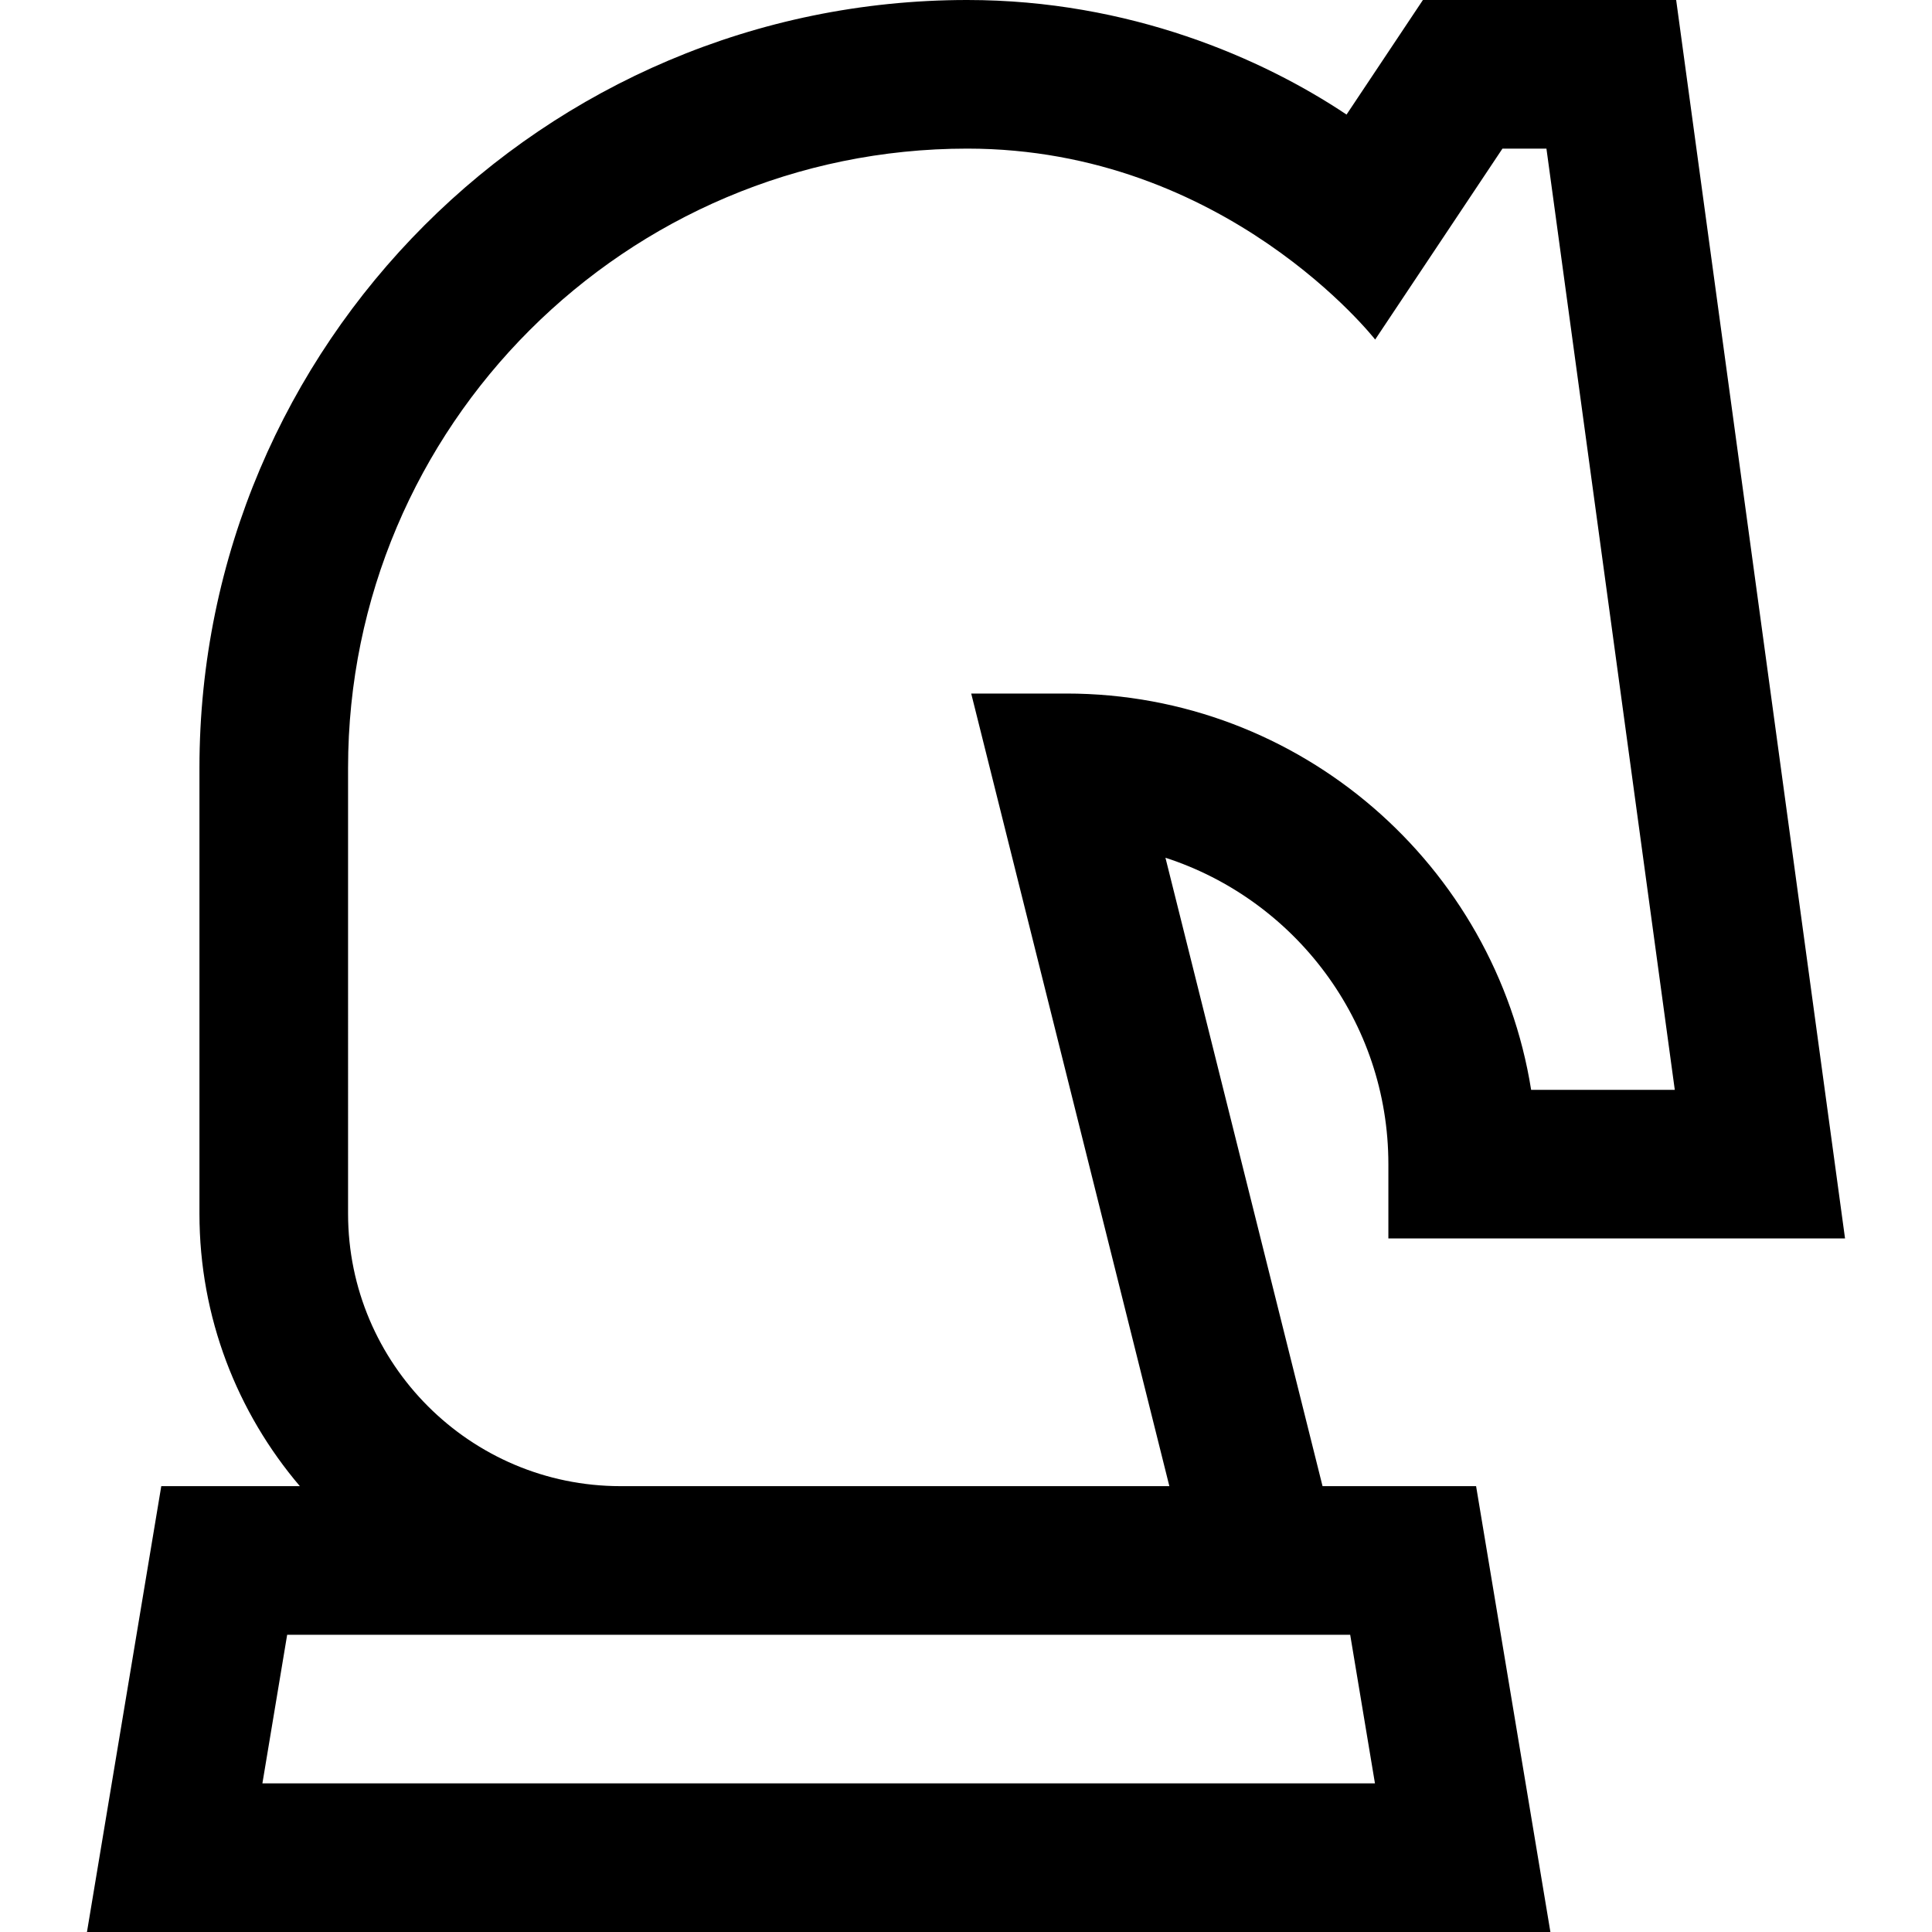
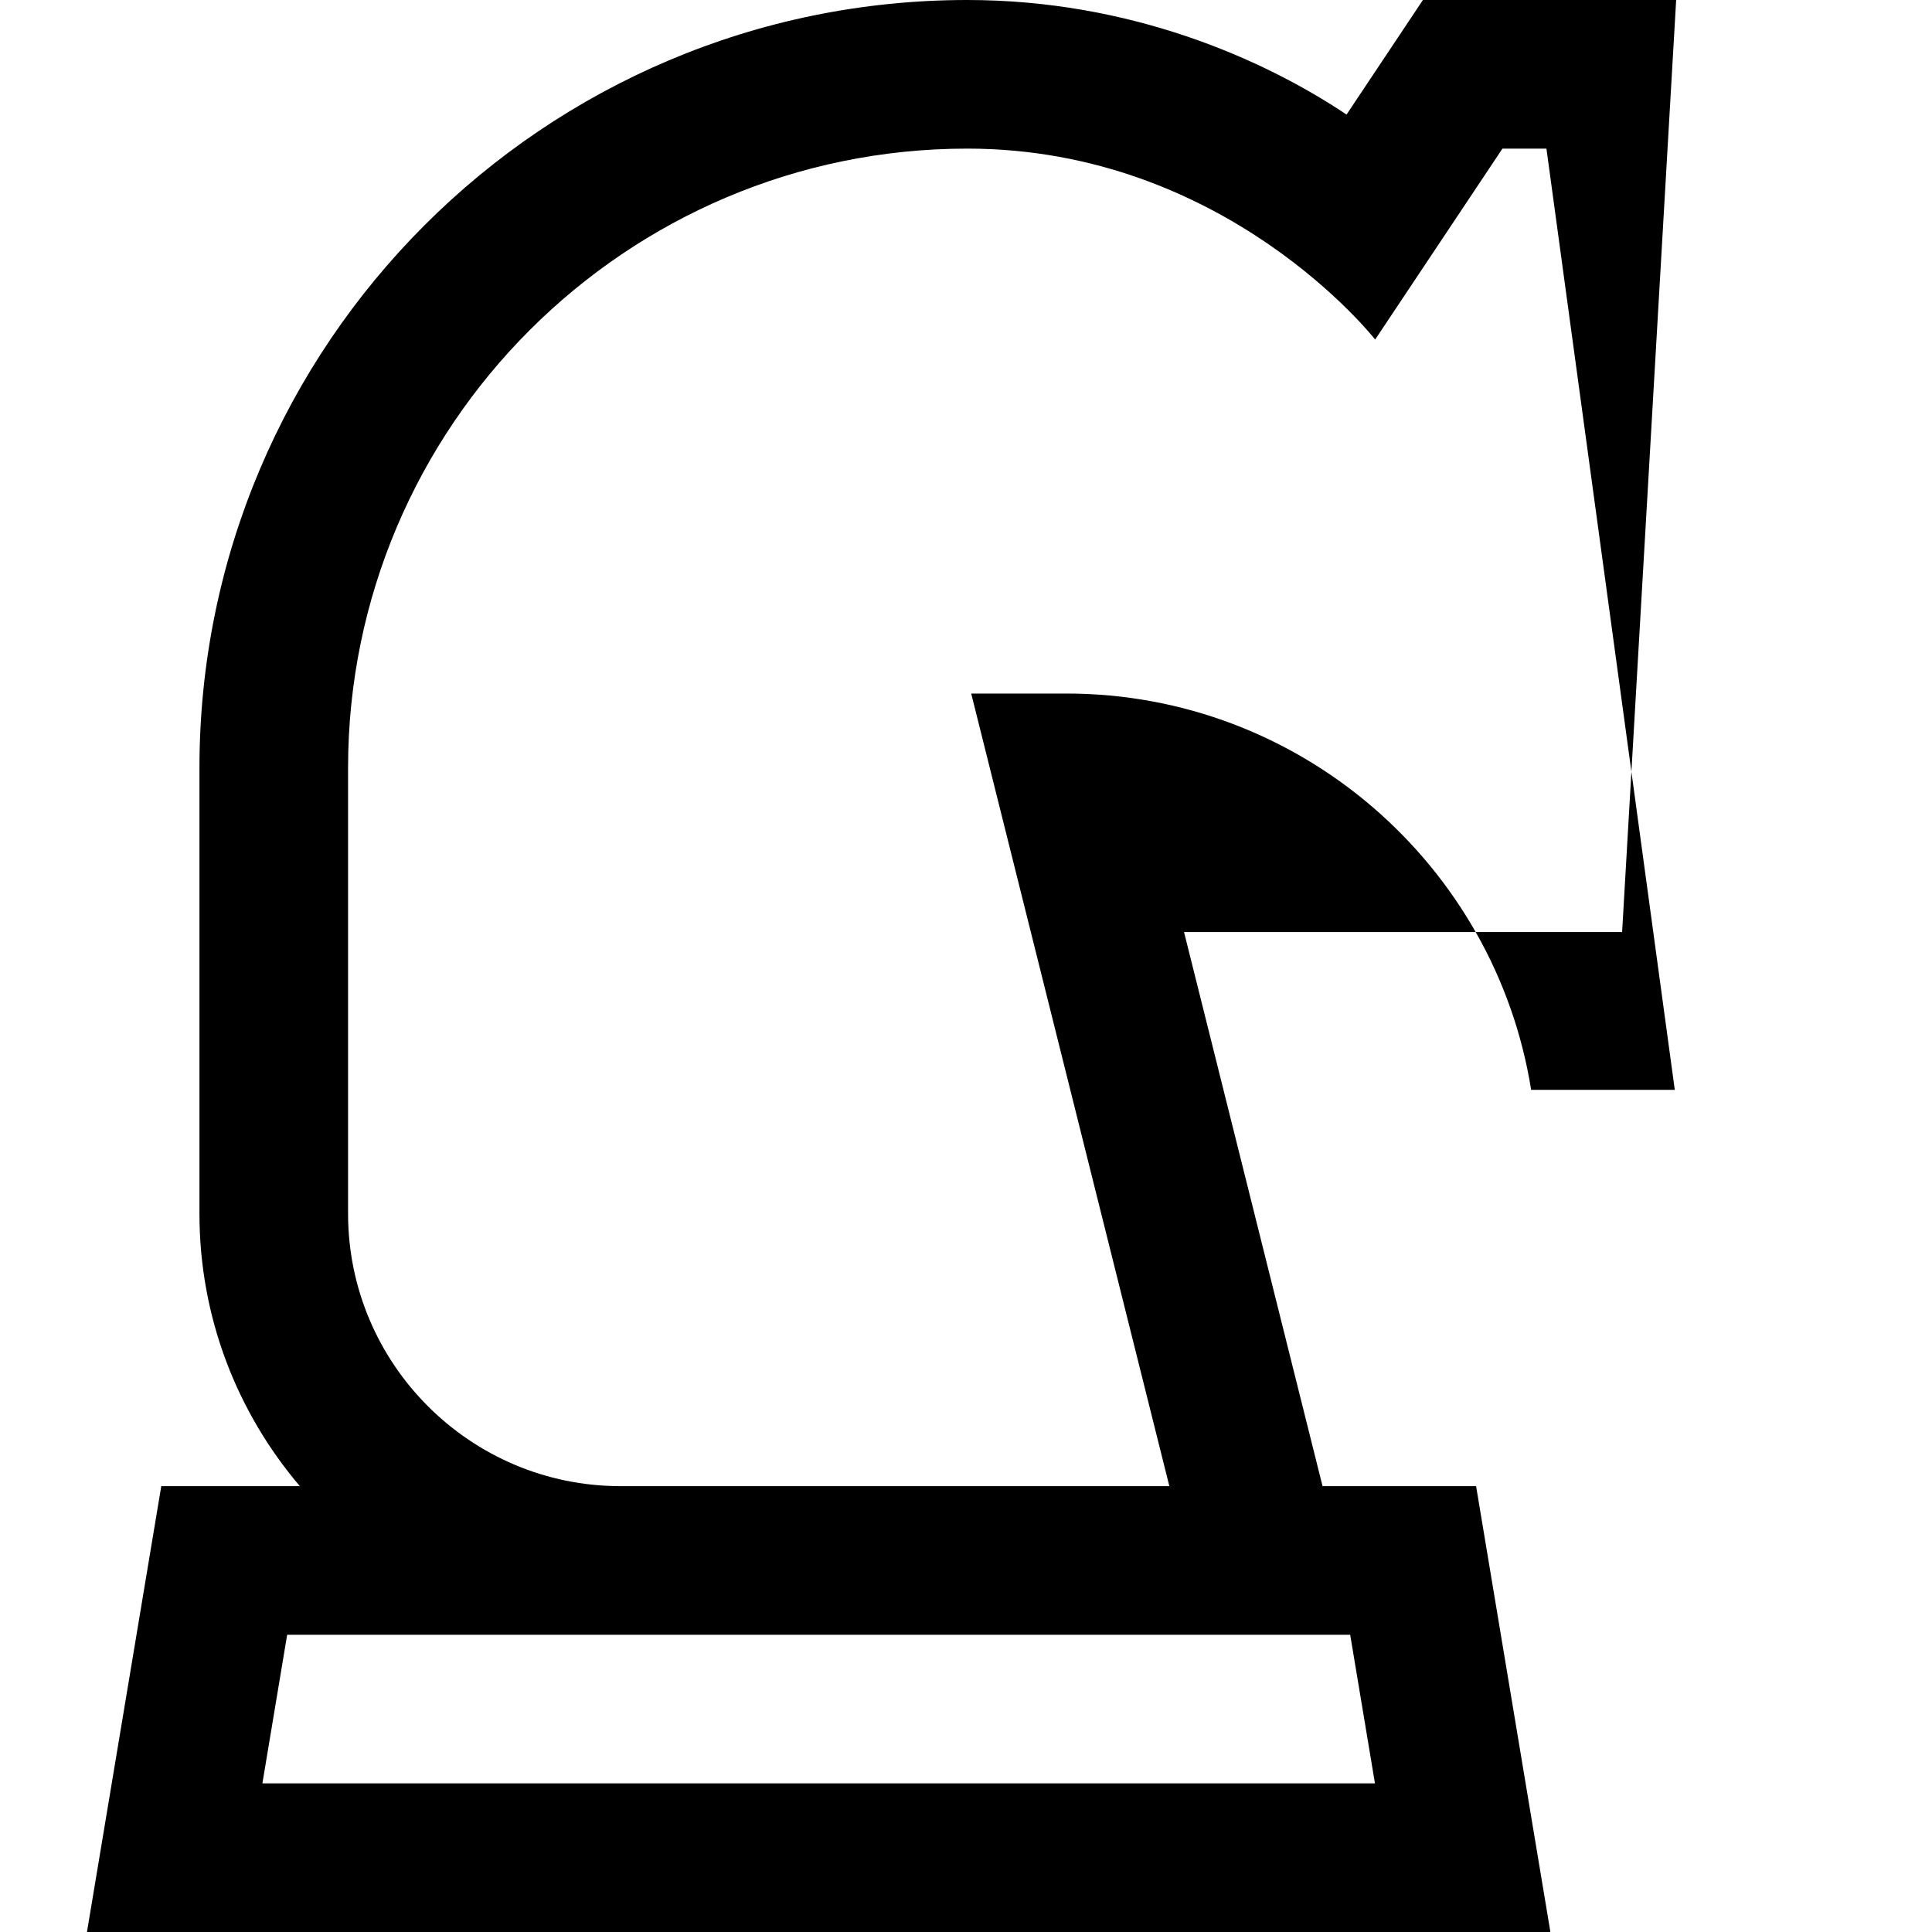
<svg xmlns="http://www.w3.org/2000/svg" version="1.1" id="Layer_1" x="0px" y="0px" viewBox="0 0 512 512" style="enable-background:new 0 0 512 512;" xml:space="preserve">
  <g>
    <g>
-       <path d="M350.488,393.846L308.855,227.31c34.248,11.099,59.078,43.305,59.078,81.203v19.692h121.021L444.2,0h-67.113    l-20.241,30.362C334.623,15.502,299.399,0,256.345,0C144.142,0,52.857,91.284,52.857,203.487v118.154    c0,27.519,10.034,52.727,26.61,72.205H42.74L23.046,512h387.826l-19.692-118.154H350.488z M92.242,203.487    c0-90.486,73.616-164.103,164.103-164.103c68.595,0,108.086,50.601,108.086,50.601l33.734-50.601h11.656l34.014,249.436h-38.069    c-9.469-59.447-61.095-105.026-123.165-105.026h-25.222l52.513,210.051H164.447c-39.814,0-72.205-32.391-72.205-72.205V203.487z     M69.538,472.615l6.564-39.385h281.713l6.564,39.385H69.538z" />
+       <path d="M350.488,393.846L308.855,227.31v19.692h121.021L444.2,0h-67.113    l-20.241,30.362C334.623,15.502,299.399,0,256.345,0C144.142,0,52.857,91.284,52.857,203.487v118.154    c0,27.519,10.034,52.727,26.61,72.205H42.74L23.046,512h387.826l-19.692-118.154H350.488z M92.242,203.487    c0-90.486,73.616-164.103,164.103-164.103c68.595,0,108.086,50.601,108.086,50.601l33.734-50.601h11.656l34.014,249.436h-38.069    c-9.469-59.447-61.095-105.026-123.165-105.026h-25.222l52.513,210.051H164.447c-39.814,0-72.205-32.391-72.205-72.205V203.487z     M69.538,472.615l6.564-39.385h281.713l6.564,39.385H69.538z" />
    </g>
  </g>
  <g>
</g>
  <g>
</g>
  <g>
</g>
  <g>
</g>
  <g>
</g>
  <g>
</g>
  <g>
</g>
  <g>
</g>
  <g>
</g>
  <g>
</g>
  <g>
</g>
  <g>
</g>
  <g>
</g>
  <g>
</g>
  <g>
</g>
</svg>